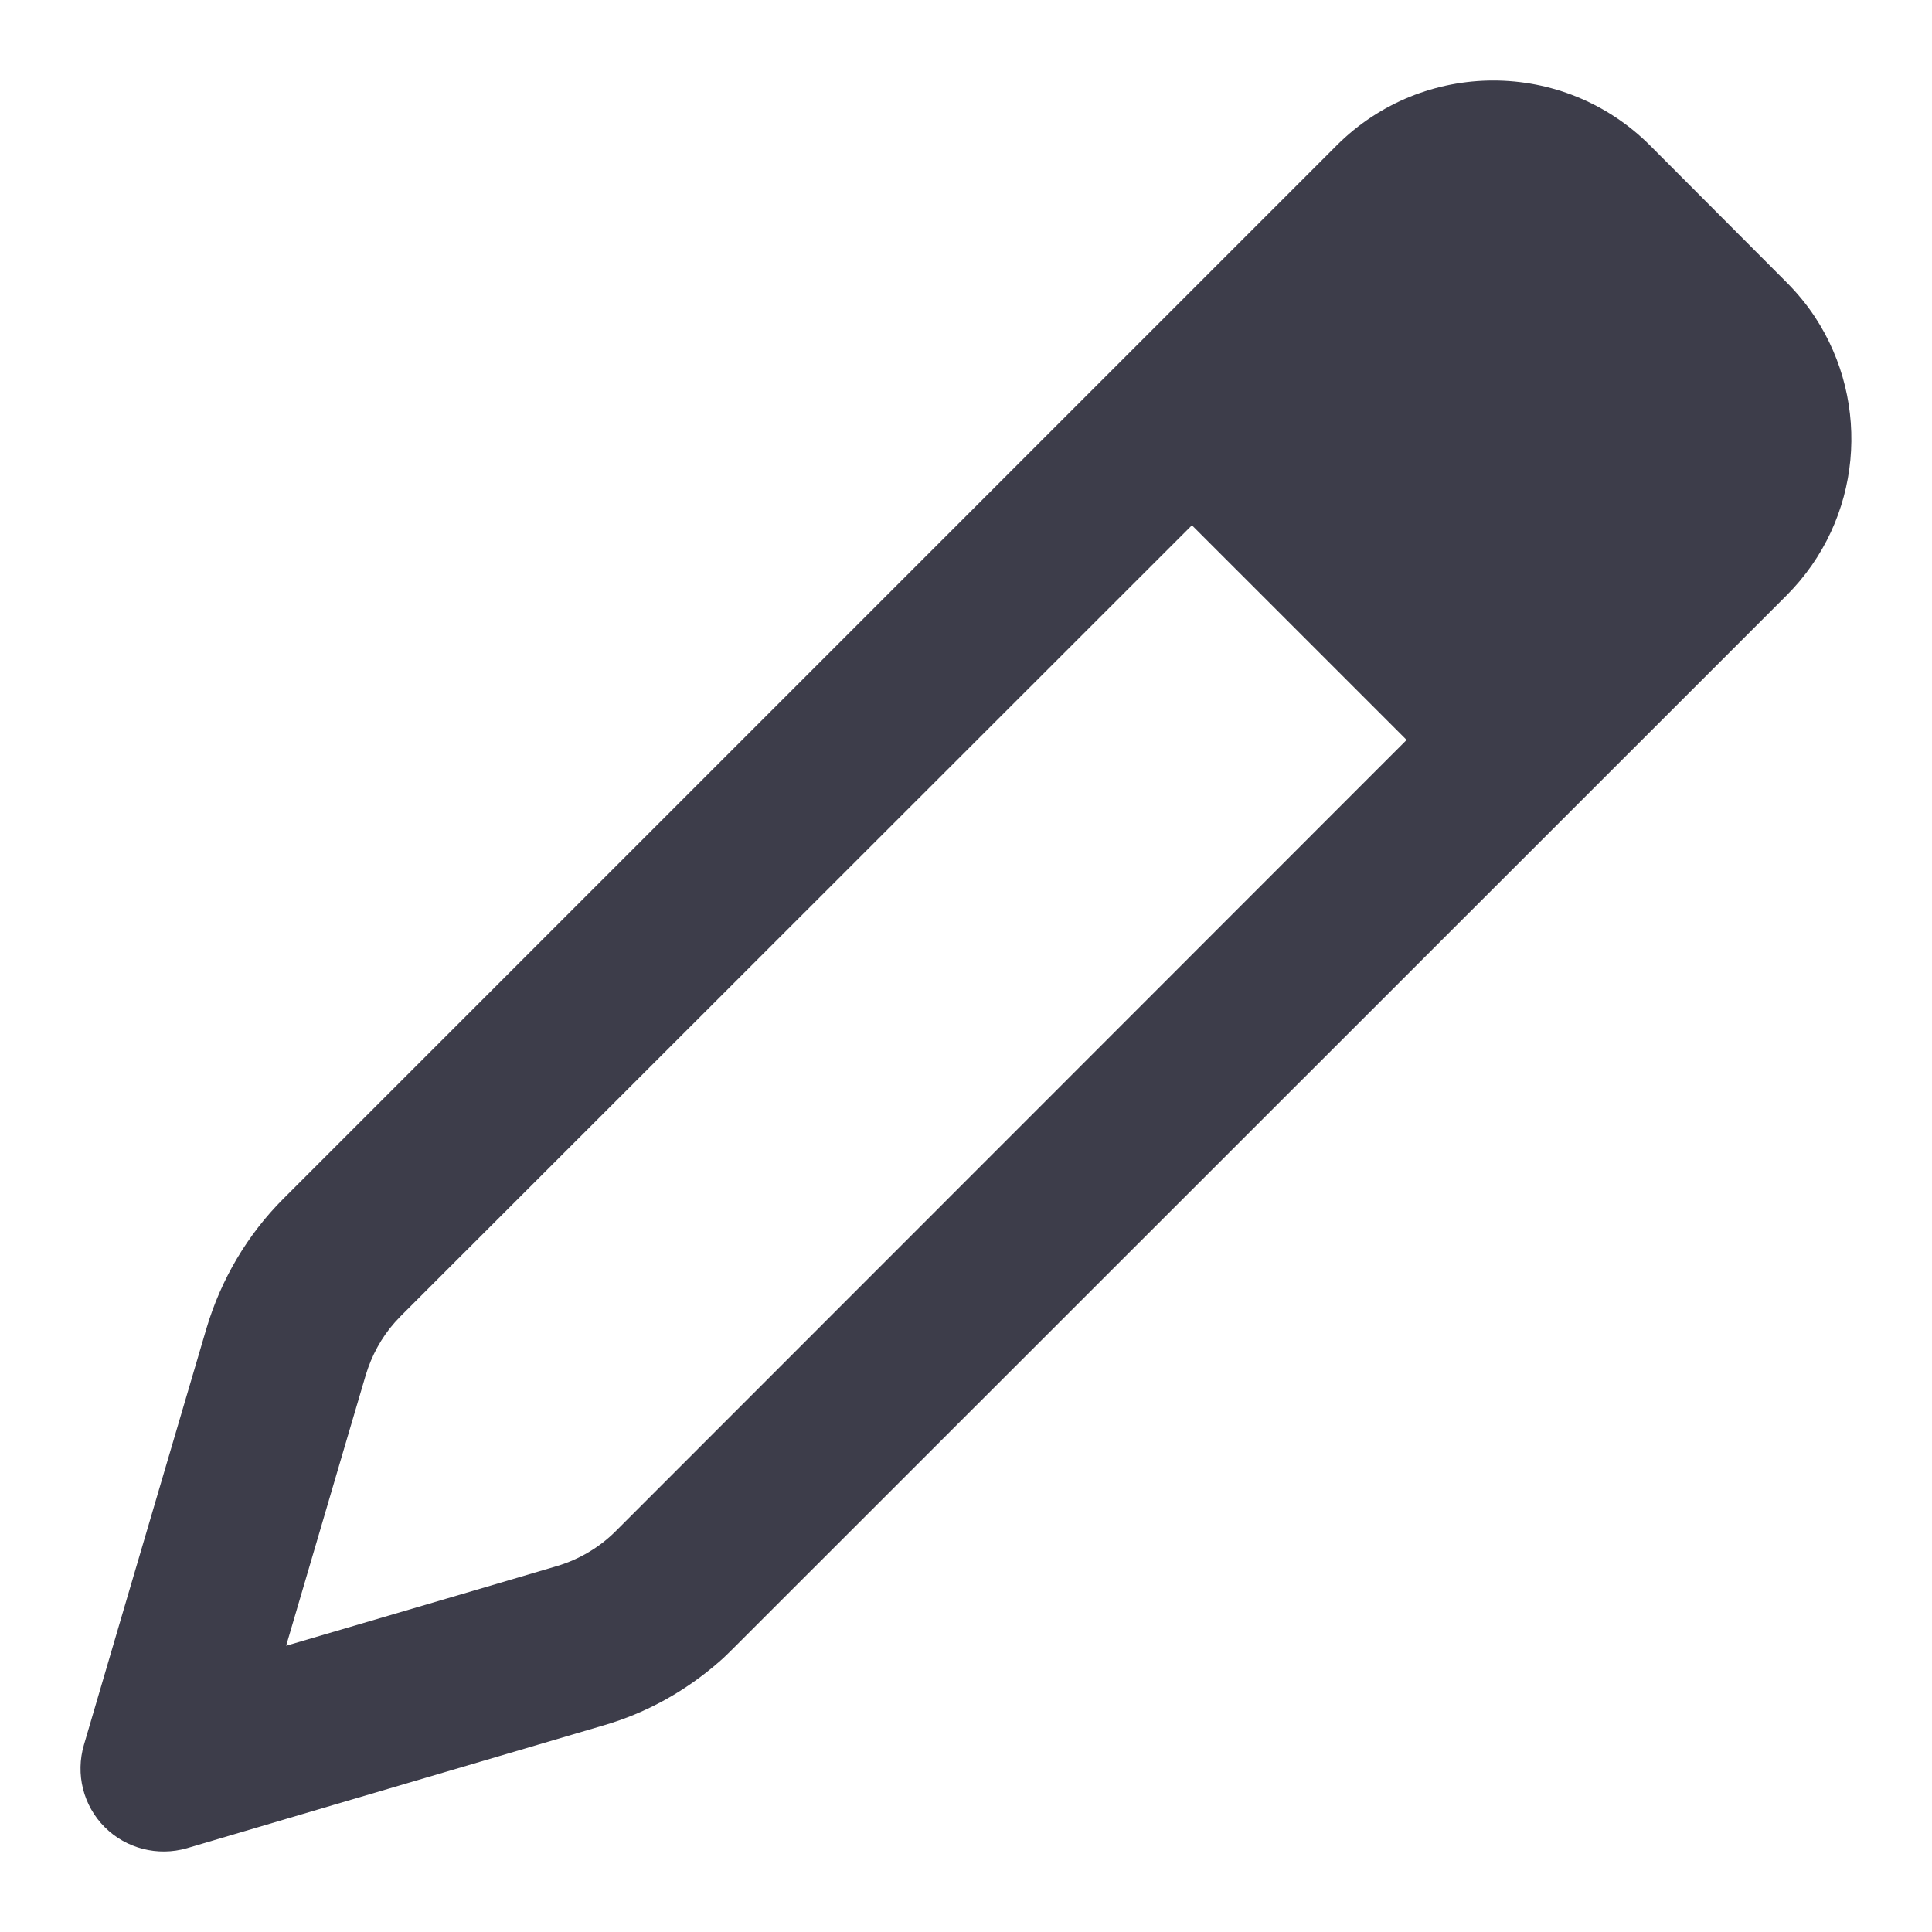
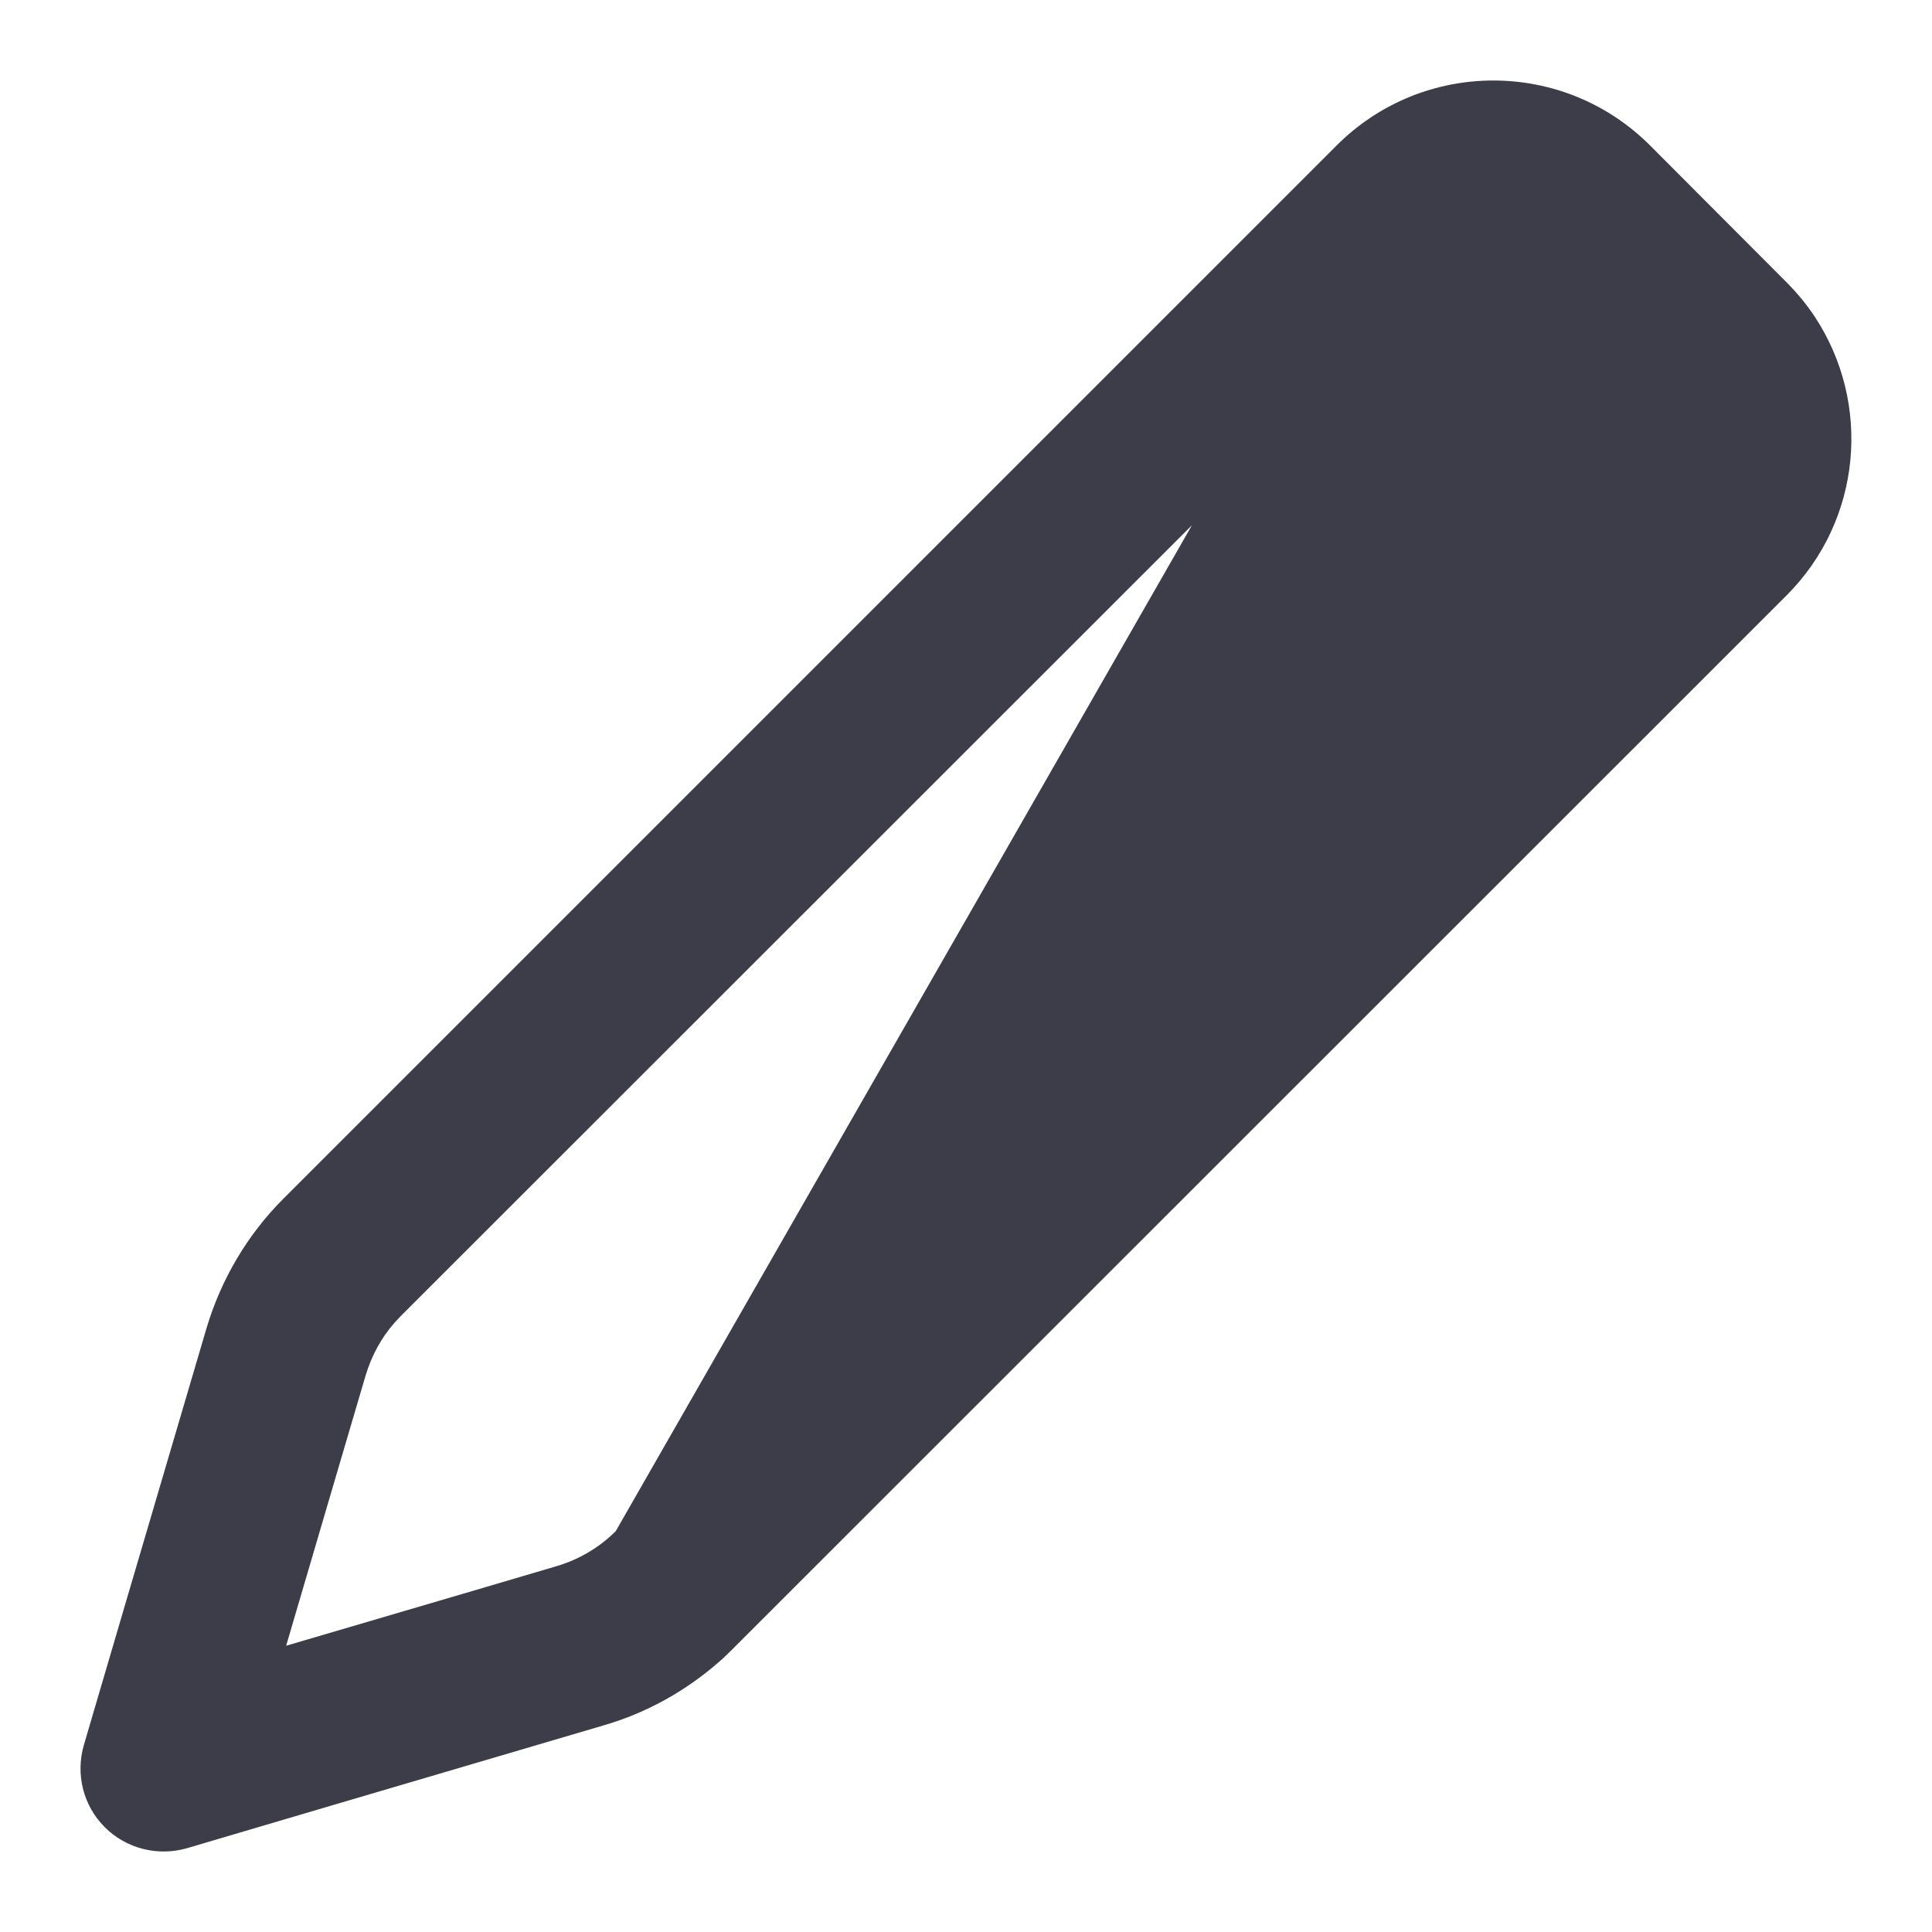
<svg xmlns="http://www.w3.org/2000/svg" width="64" height="64" viewBox="0 0 64 64" fill="none">
-   <path d="M6.841 43.999L4.203 52.957L2.781 57.797C2.494 58.772 2.758 59.816 3.469 60.527C4.18 61.238 5.224 61.502 6.187 61.226L11.039 59.793L19.997 57.155C21.419 56.742 22.715 56.019 23.828 55.044C23.988 54.907 24.137 54.757 24.287 54.608L59.178 19.728C61.69 17.216 62 13.351 60.119 10.495C59.855 10.094 59.534 9.704 59.178 9.348L54.659 4.817C51.791 1.95 47.146 1.95 44.279 4.817L9.387 39.709C8.194 40.902 7.323 42.381 6.841 43.999ZM12.117 45.547C12.312 44.905 12.633 44.308 13.081 43.804C13.149 43.735 13.207 43.666 13.275 43.597L39.484 17.4L46.596 24.511L20.398 50.72C19.859 51.259 19.183 51.66 18.448 51.878L15.764 52.67L9.479 54.517L11.326 48.231L12.117 45.547Z" fill="#3D3D4A" />
+   <path d="M6.841 43.999L4.203 52.957L2.781 57.797C2.494 58.772 2.758 59.816 3.469 60.527C4.18 61.238 5.224 61.502 6.187 61.226L11.039 59.793L19.997 57.155C21.419 56.742 22.715 56.019 23.828 55.044C23.988 54.907 24.137 54.757 24.287 54.608L59.178 19.728C61.69 17.216 62 13.351 60.119 10.495C59.855 10.094 59.534 9.704 59.178 9.348L54.659 4.817C51.791 1.95 47.146 1.95 44.279 4.817L9.387 39.709C8.194 40.902 7.323 42.381 6.841 43.999ZM12.117 45.547C12.312 44.905 12.633 44.308 13.081 43.804C13.149 43.735 13.207 43.666 13.275 43.597L39.484 17.4L20.398 50.72C19.859 51.259 19.183 51.66 18.448 51.878L15.764 52.67L9.479 54.517L11.326 48.231L12.117 45.547Z" fill="#3D3D4A" />
</svg>